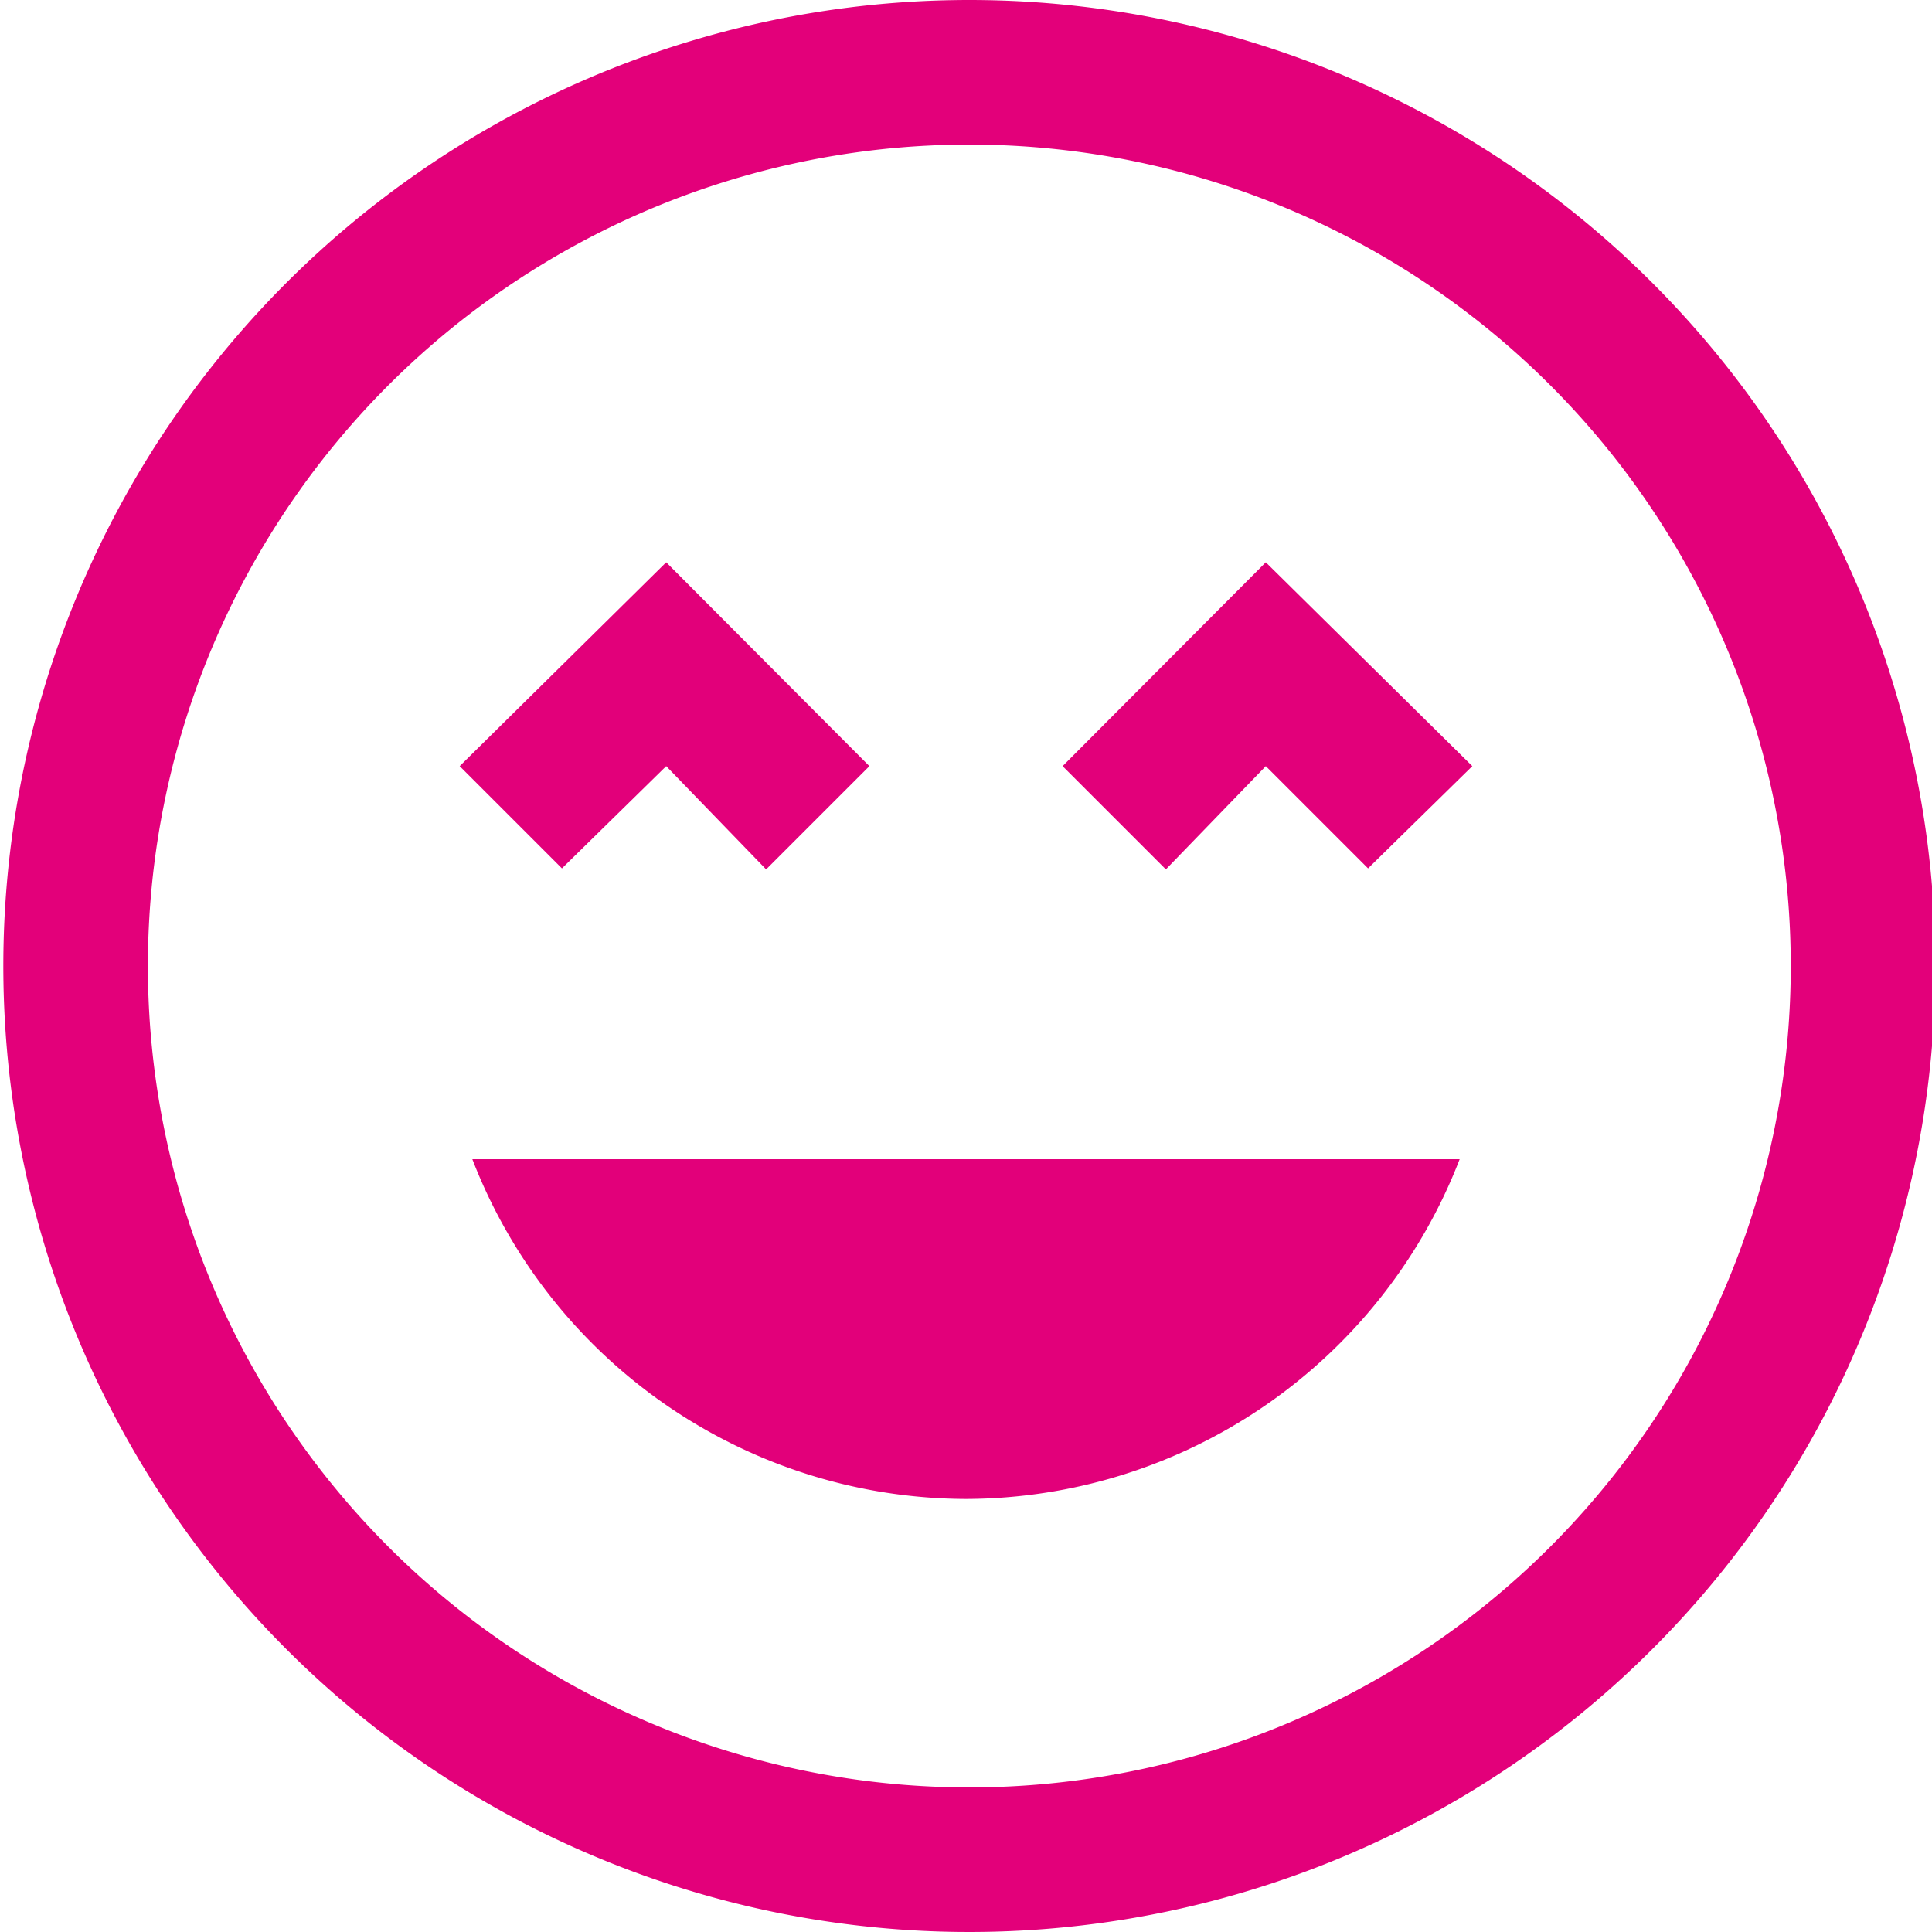
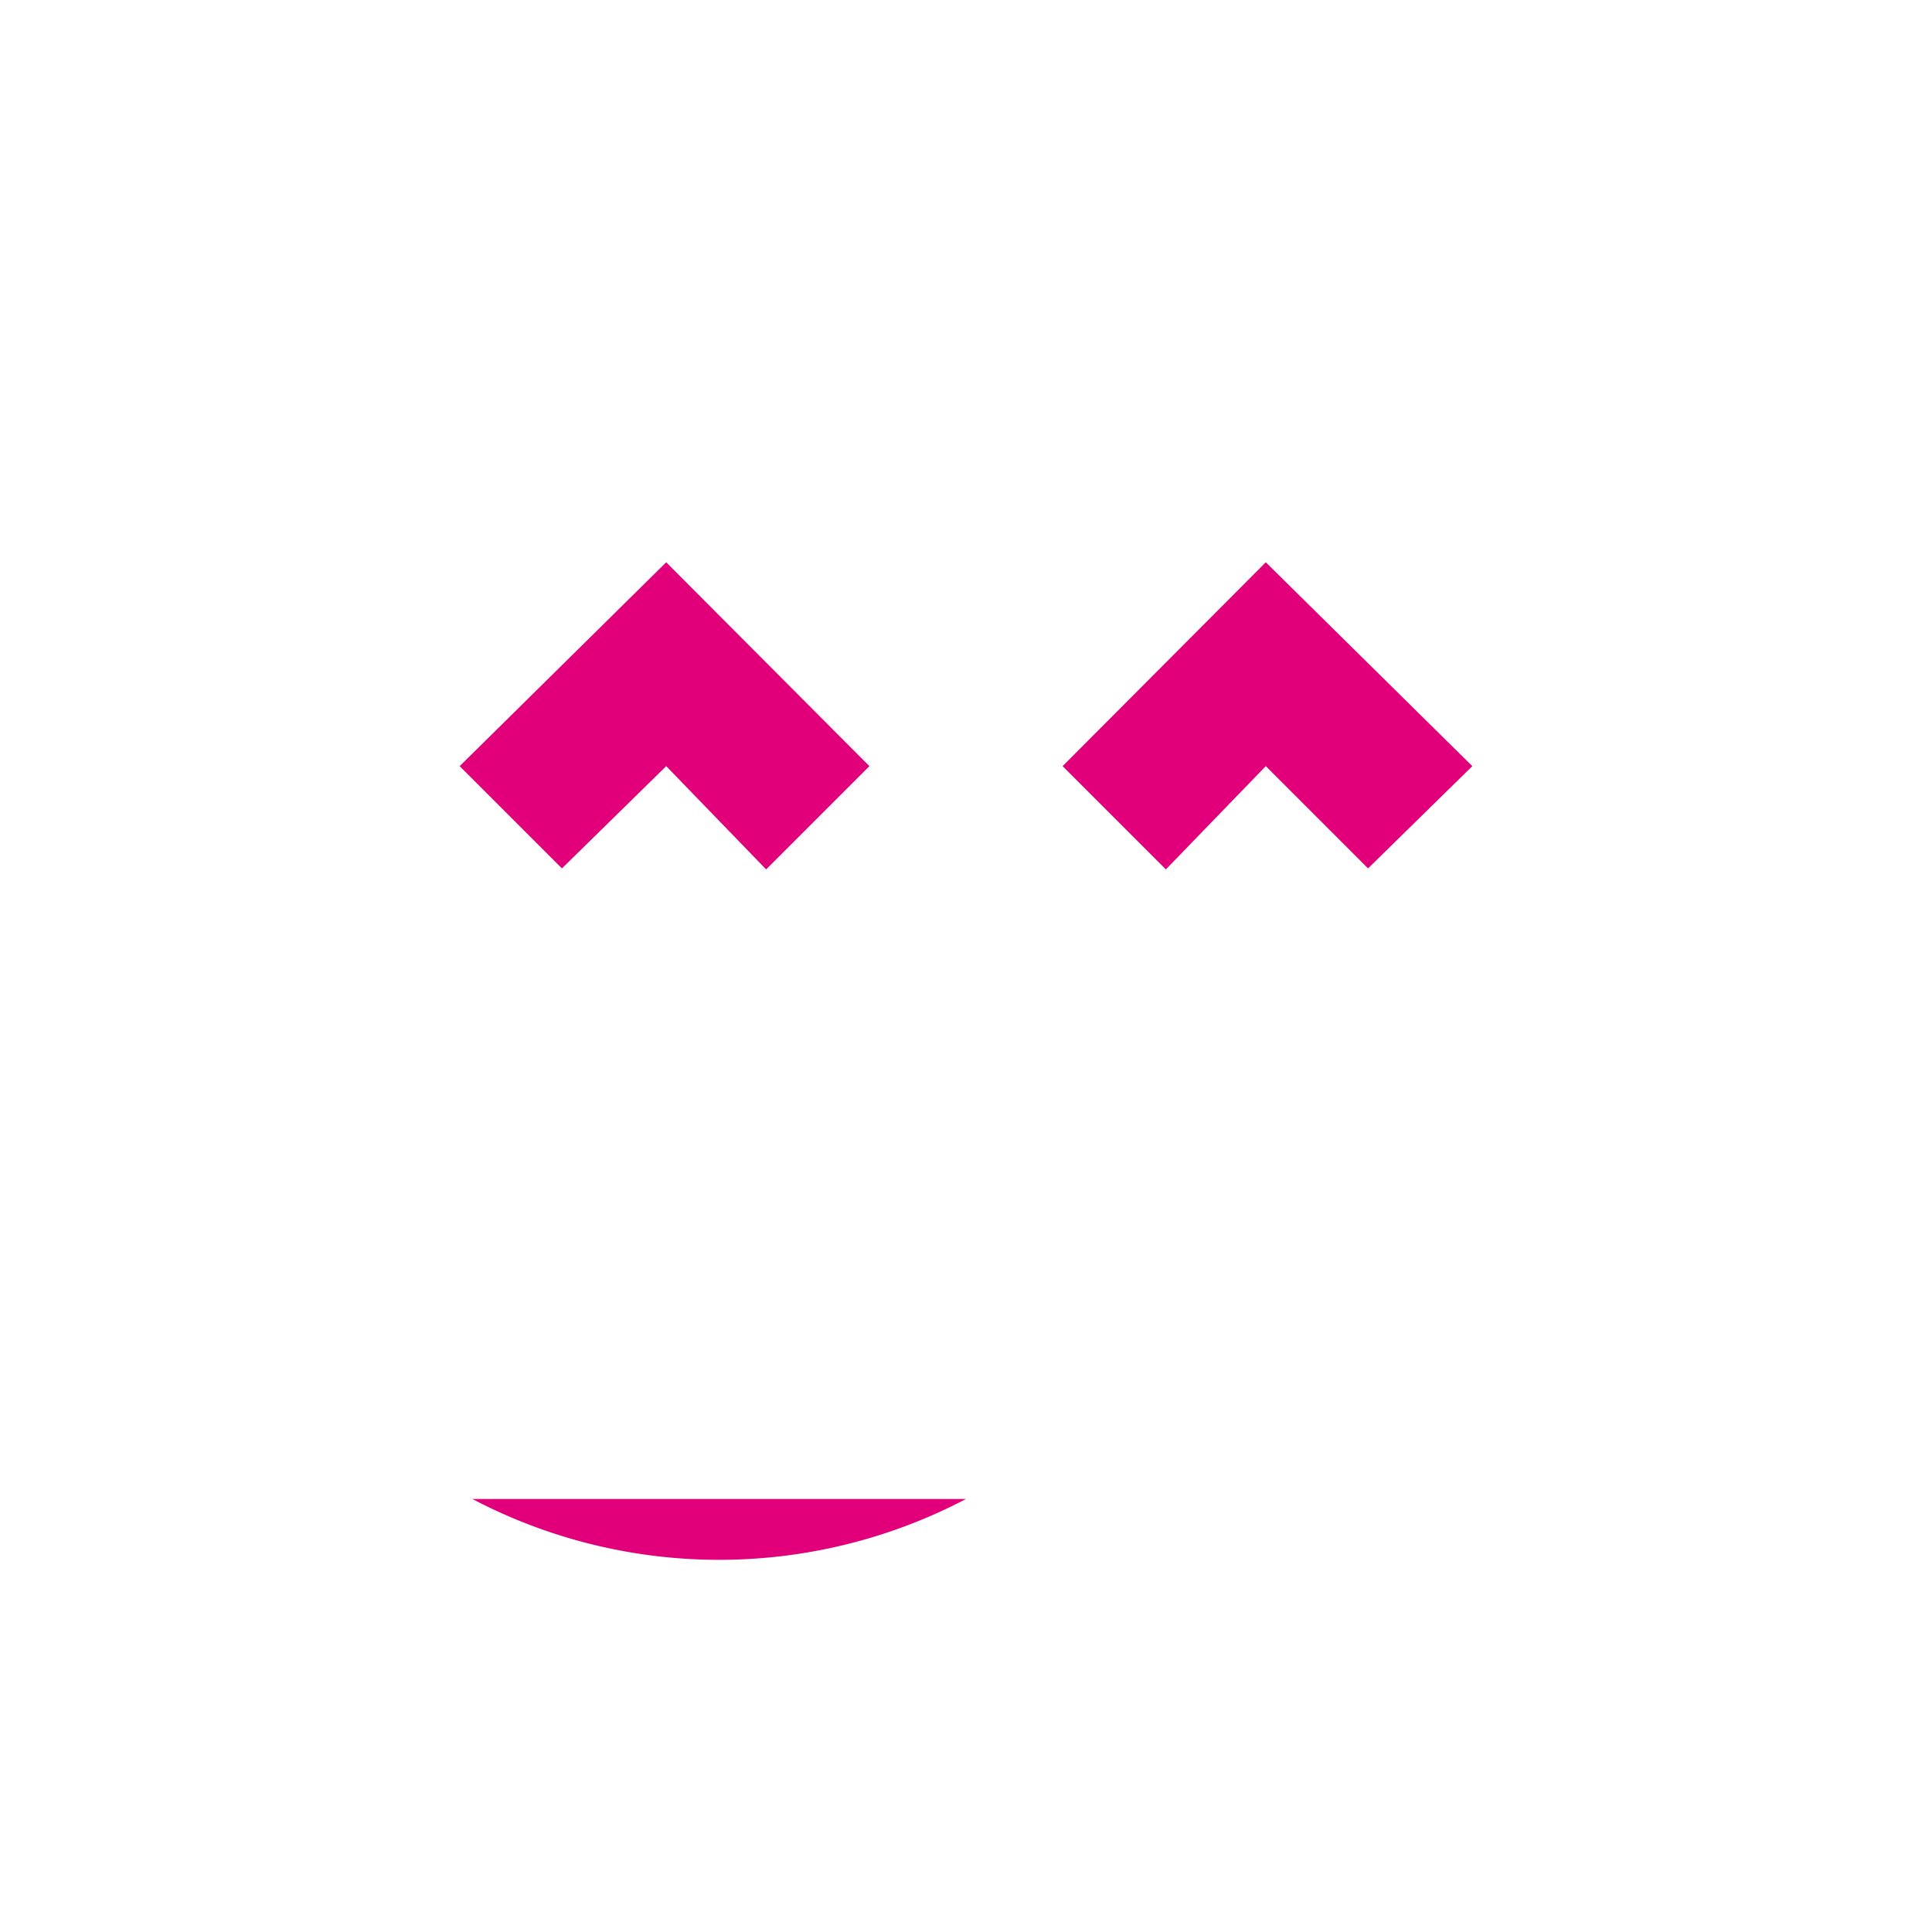
<svg xmlns="http://www.w3.org/2000/svg" viewBox="0 0 58 58">
  <defs>
    <style>.cls-1{fill:none;}.cls-2{fill:#e3007a;}.cls-3{fill:#e2007a;}</style>
  </defs>
  <title>Icon19-19</title>
  <g id="Info">
-     <path class="cls-1" d="M-4.83-4.43H62V62.43H-4.83Z" />
-     <path class="cls-2" d="M29.1,0a29,29,0,1,0,29,29A29,29,0,0,0,29.1,0Zm0,53.66A24.66,24.66,0,1,1,53.76,29,24.66,24.66,0,0,1,29.1,53.66Z" />
-     <path class="cls-3" d="M31.9,23,35,26.1,38,23l3.07,3.07L44.2,23,38,16.88ZM20,23,23,26.1,26.1,23,20,16.88,13.8,23l3.07,3.07ZM29,45A15.94,15.94,0,0,0,43.82,34.8H14.18A15.94,15.94,0,0,0,29,45Z" />
+     <path class="cls-3" d="M31.9,23,35,26.1,38,23l3.07,3.07L44.2,23,38,16.88ZM20,23,23,26.1,26.1,23,20,16.88,13.8,23l3.07,3.07ZM29,45H14.18A15.94,15.94,0,0,0,29,45Z" />
  </g>
</svg>